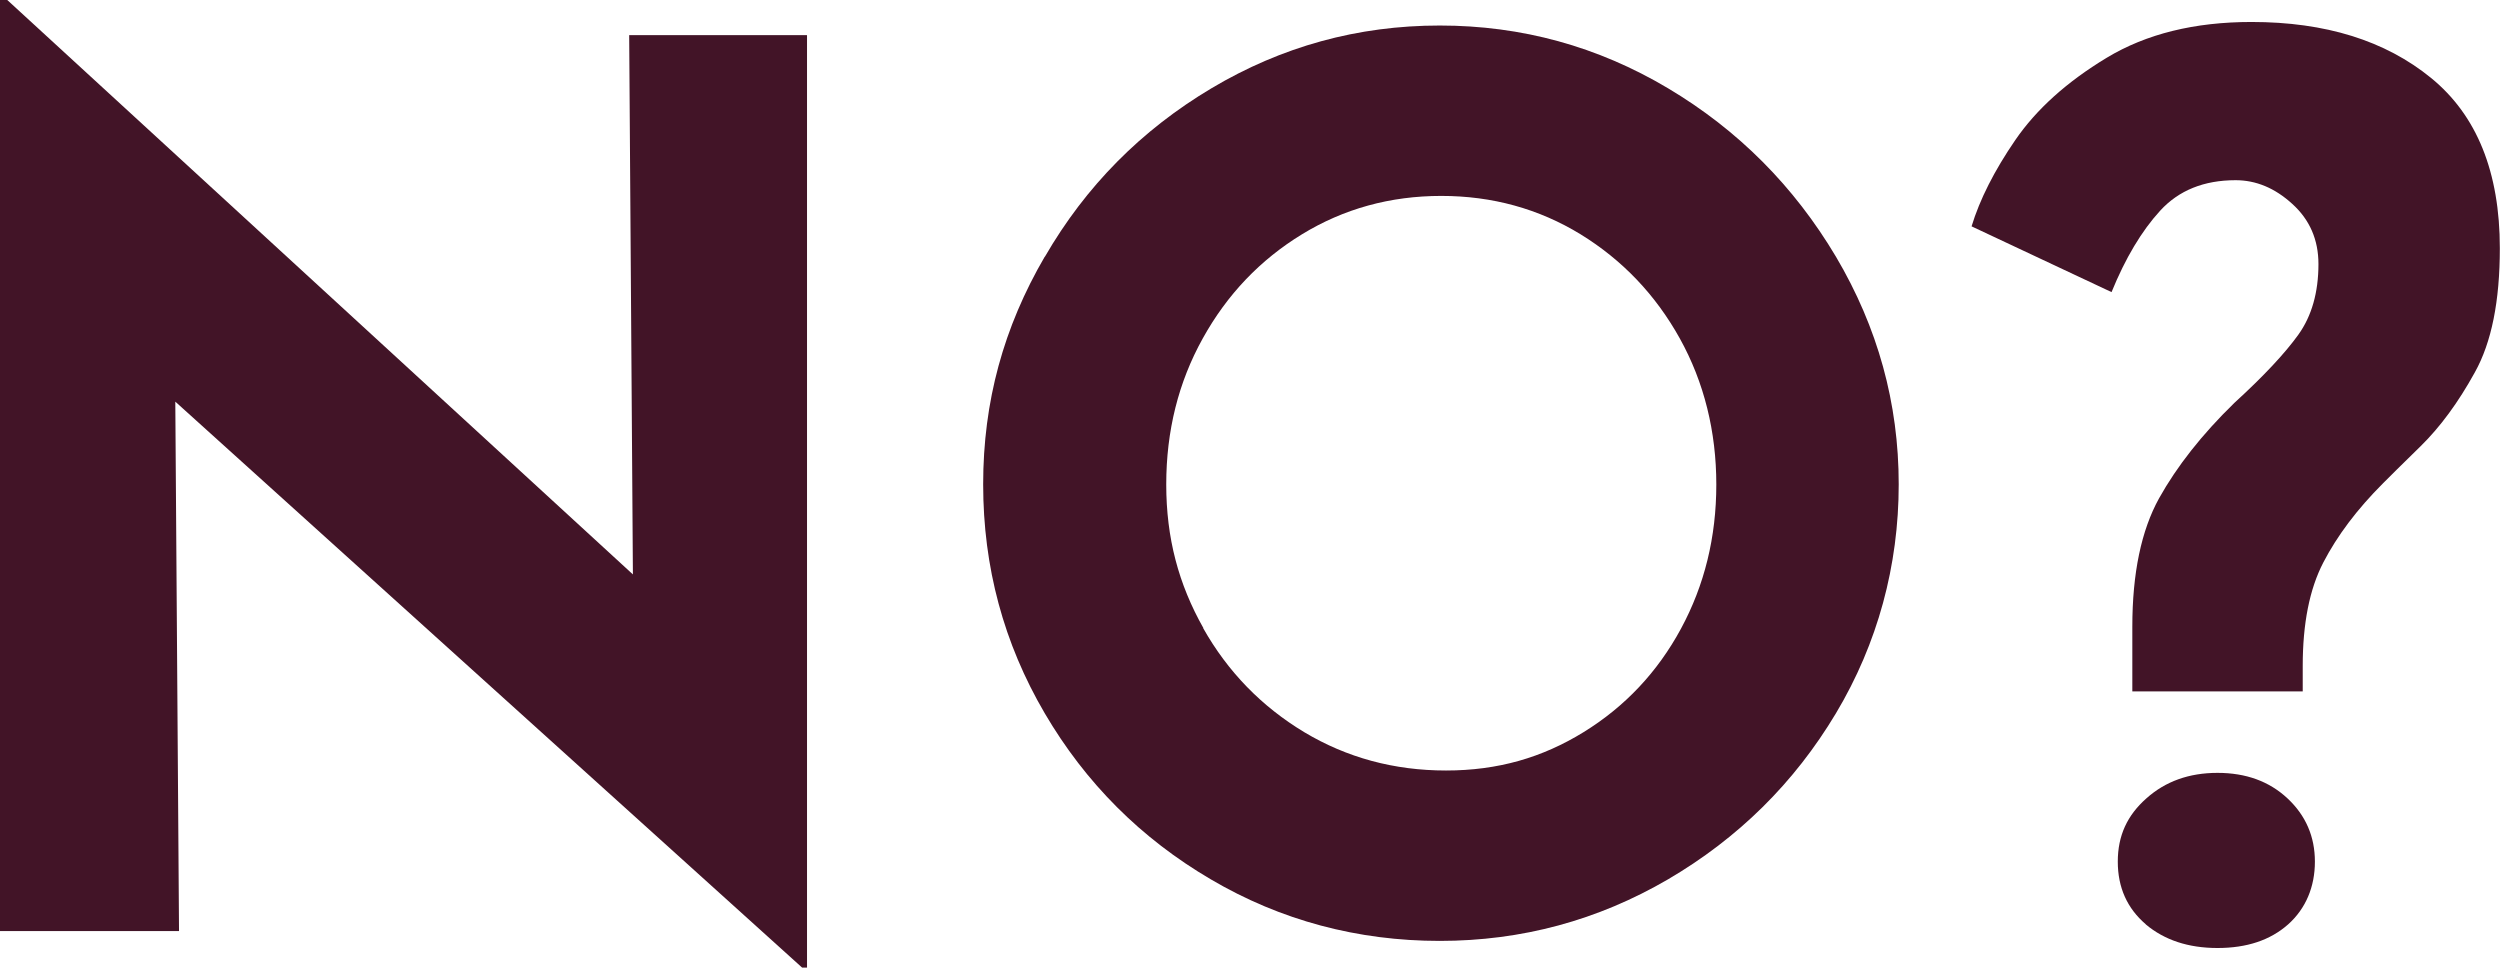
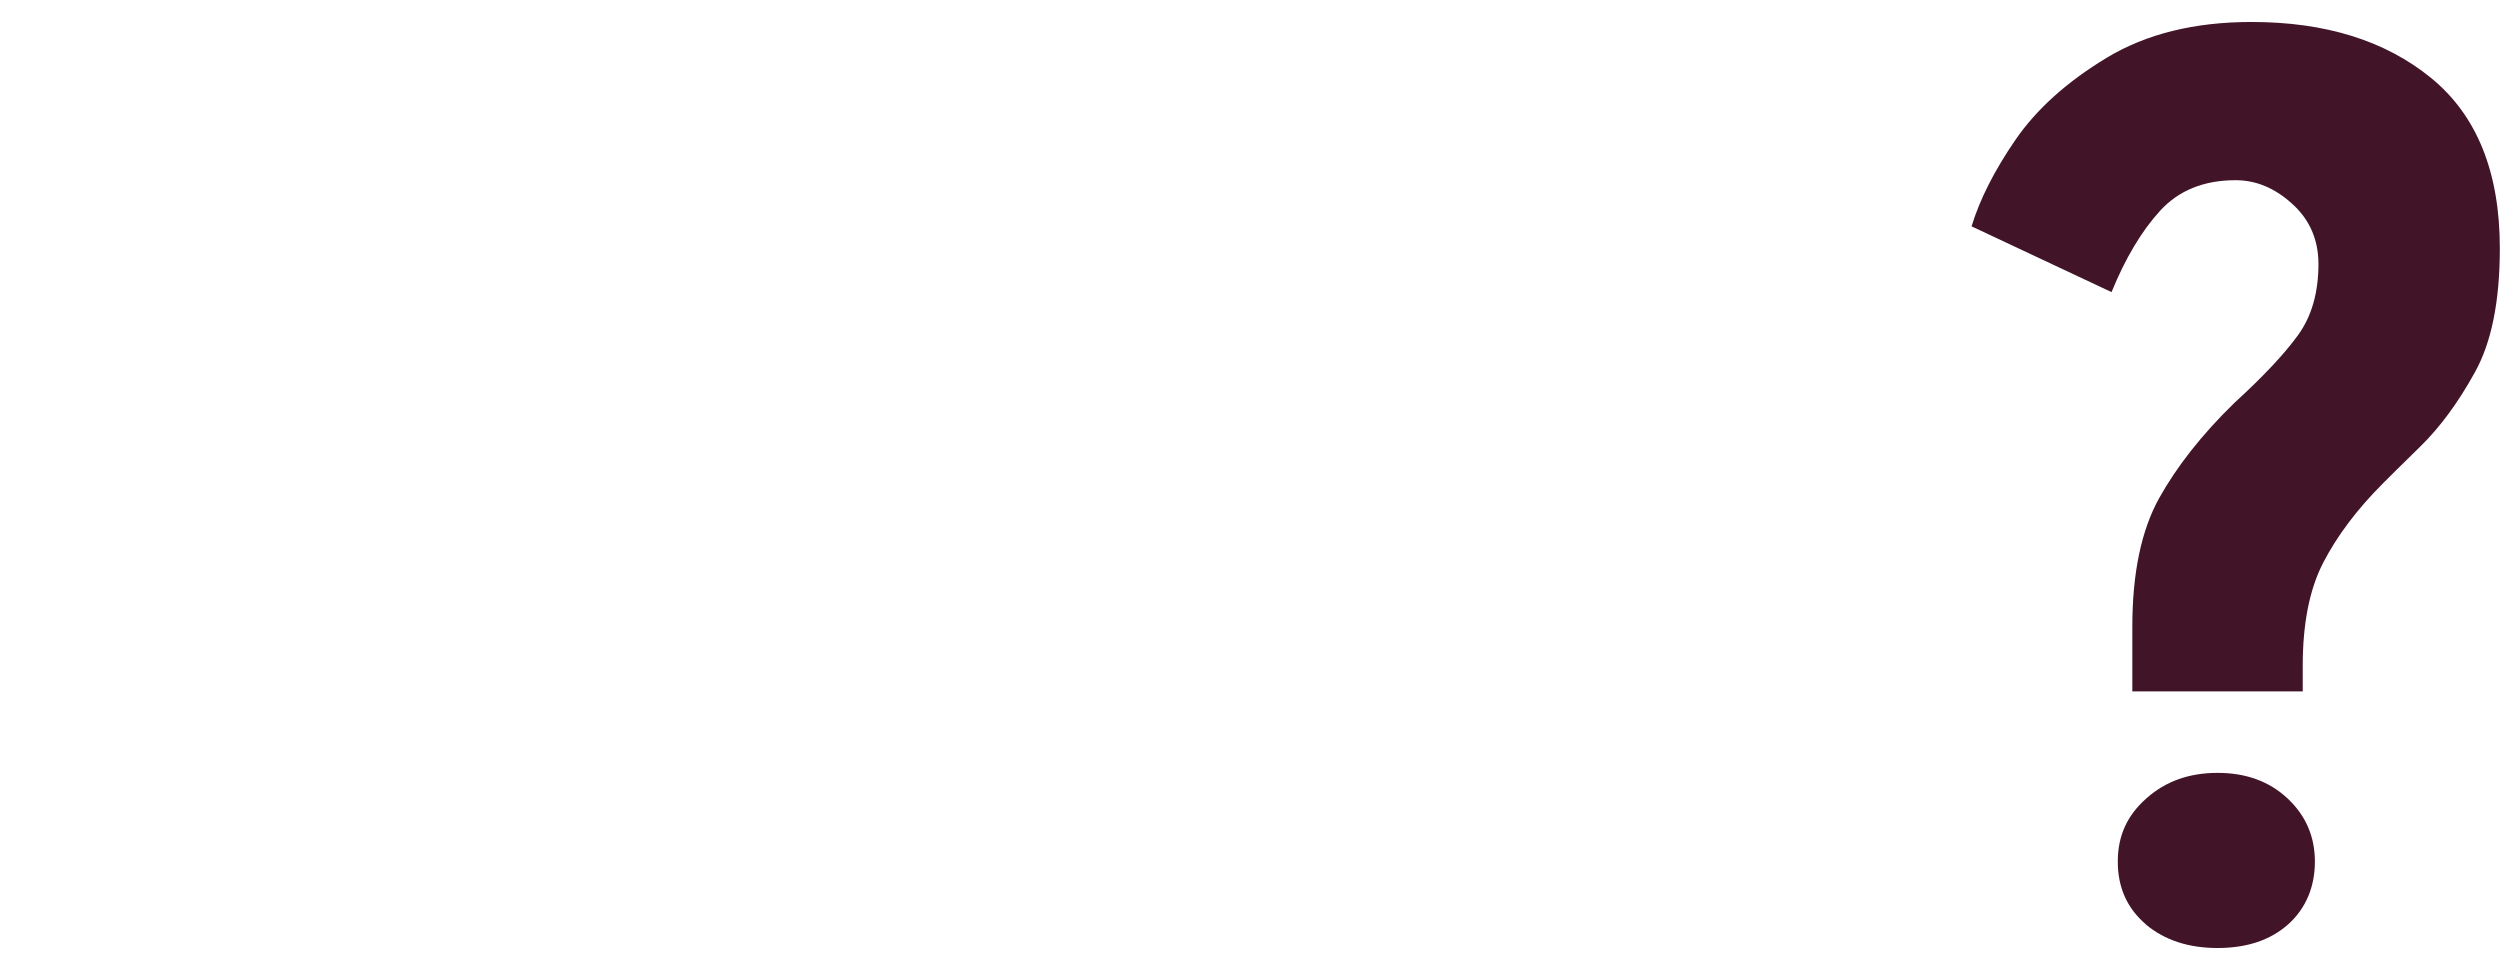
<svg xmlns="http://www.w3.org/2000/svg" id="Layer_2" viewBox="0 0 147.89 57.24">
  <defs>
    <style>.cls-1{fill:#421427;}</style>
  </defs>
  <g id="Layer_28">
-     <path class="cls-1" d="M47.74,2.09v55.15h-.29L10.37,23.76l.22,31.32H0V0h.43l37.01,33.98-.22-31.9h10.51Z" />
-     <path class="cls-1" d="M61.81,15.19c2.42-4.18,5.71-7.5,9.86-9.97,4.15-2.47,8.65-3.71,13.5-3.71s9.35,1.24,13.5,3.71c4.15,2.47,7.46,5.8,9.94,9.97,2.47,4.18,3.71,8.66,3.71,13.46s-1.24,9.41-3.71,13.54c-2.47,4.13-5.79,7.4-9.94,9.83-4.15,2.42-8.65,3.64-13.5,3.64s-9.41-1.21-13.54-3.64c-4.13-2.42-7.41-5.7-9.83-9.83-2.42-4.13-3.64-8.64-3.64-13.54s1.21-9.29,3.64-13.46ZM71.17,37.15c1.46,2.59,3.46,4.64,5.98,6.16,2.52,1.51,5.32,2.27,8.39,2.27s5.69-.76,8.14-2.27c2.45-1.51,4.37-3.55,5.76-6.12,1.39-2.57,2.09-5.41,2.09-8.53s-.72-6.05-2.16-8.64c-1.44-2.59-3.4-4.64-5.87-6.16-2.47-1.51-5.22-2.27-8.24-2.27s-5.77.76-8.24,2.27c-2.47,1.51-4.43,3.56-5.87,6.16-1.44,2.59-2.16,5.47-2.16,8.64s.73,5.9,2.2,8.5Z" />
    <path class="cls-1" d="M126.14,37.08c0-3.17.53-5.7,1.58-7.6,1.06-1.9,2.54-3.78,4.46-5.65,1.73-1.58,2.99-2.93,3.78-4.03.79-1.1,1.19-2.5,1.19-4.18,0-1.44-.52-2.63-1.55-3.56-1.03-.94-2.15-1.4-3.35-1.4-1.87,0-3.36.6-4.46,1.8-1.1,1.2-2.06,2.81-2.88,4.82l-8.28-3.89c.48-1.58,1.34-3.29,2.59-5.11s3.05-3.44,5.4-4.86c2.35-1.42,5.21-2.12,8.57-2.12,4.37,0,7.91,1.1,10.62,3.31,2.71,2.21,4.07,5.57,4.07,10.08,0,3.12-.49,5.57-1.48,7.34-.98,1.78-2.05,3.23-3.2,4.36-1.15,1.13-1.9,1.86-2.23,2.2-1.54,1.54-2.71,3.1-3.53,4.68-.82,1.58-1.22,3.62-1.22,6.12v1.51h-10.08v-3.82ZM126.94,54.68c-1.1-.94-1.66-2.17-1.66-3.71s.56-2.74,1.69-3.74c1.13-1.01,2.53-1.51,4.21-1.51s3.06.5,4.14,1.51c1.08,1.01,1.62,2.26,1.62,3.74s-.53,2.77-1.58,3.71c-1.06.94-2.45,1.4-4.18,1.4s-3.14-.47-4.25-1.4Z" />
  </g>
</svg>